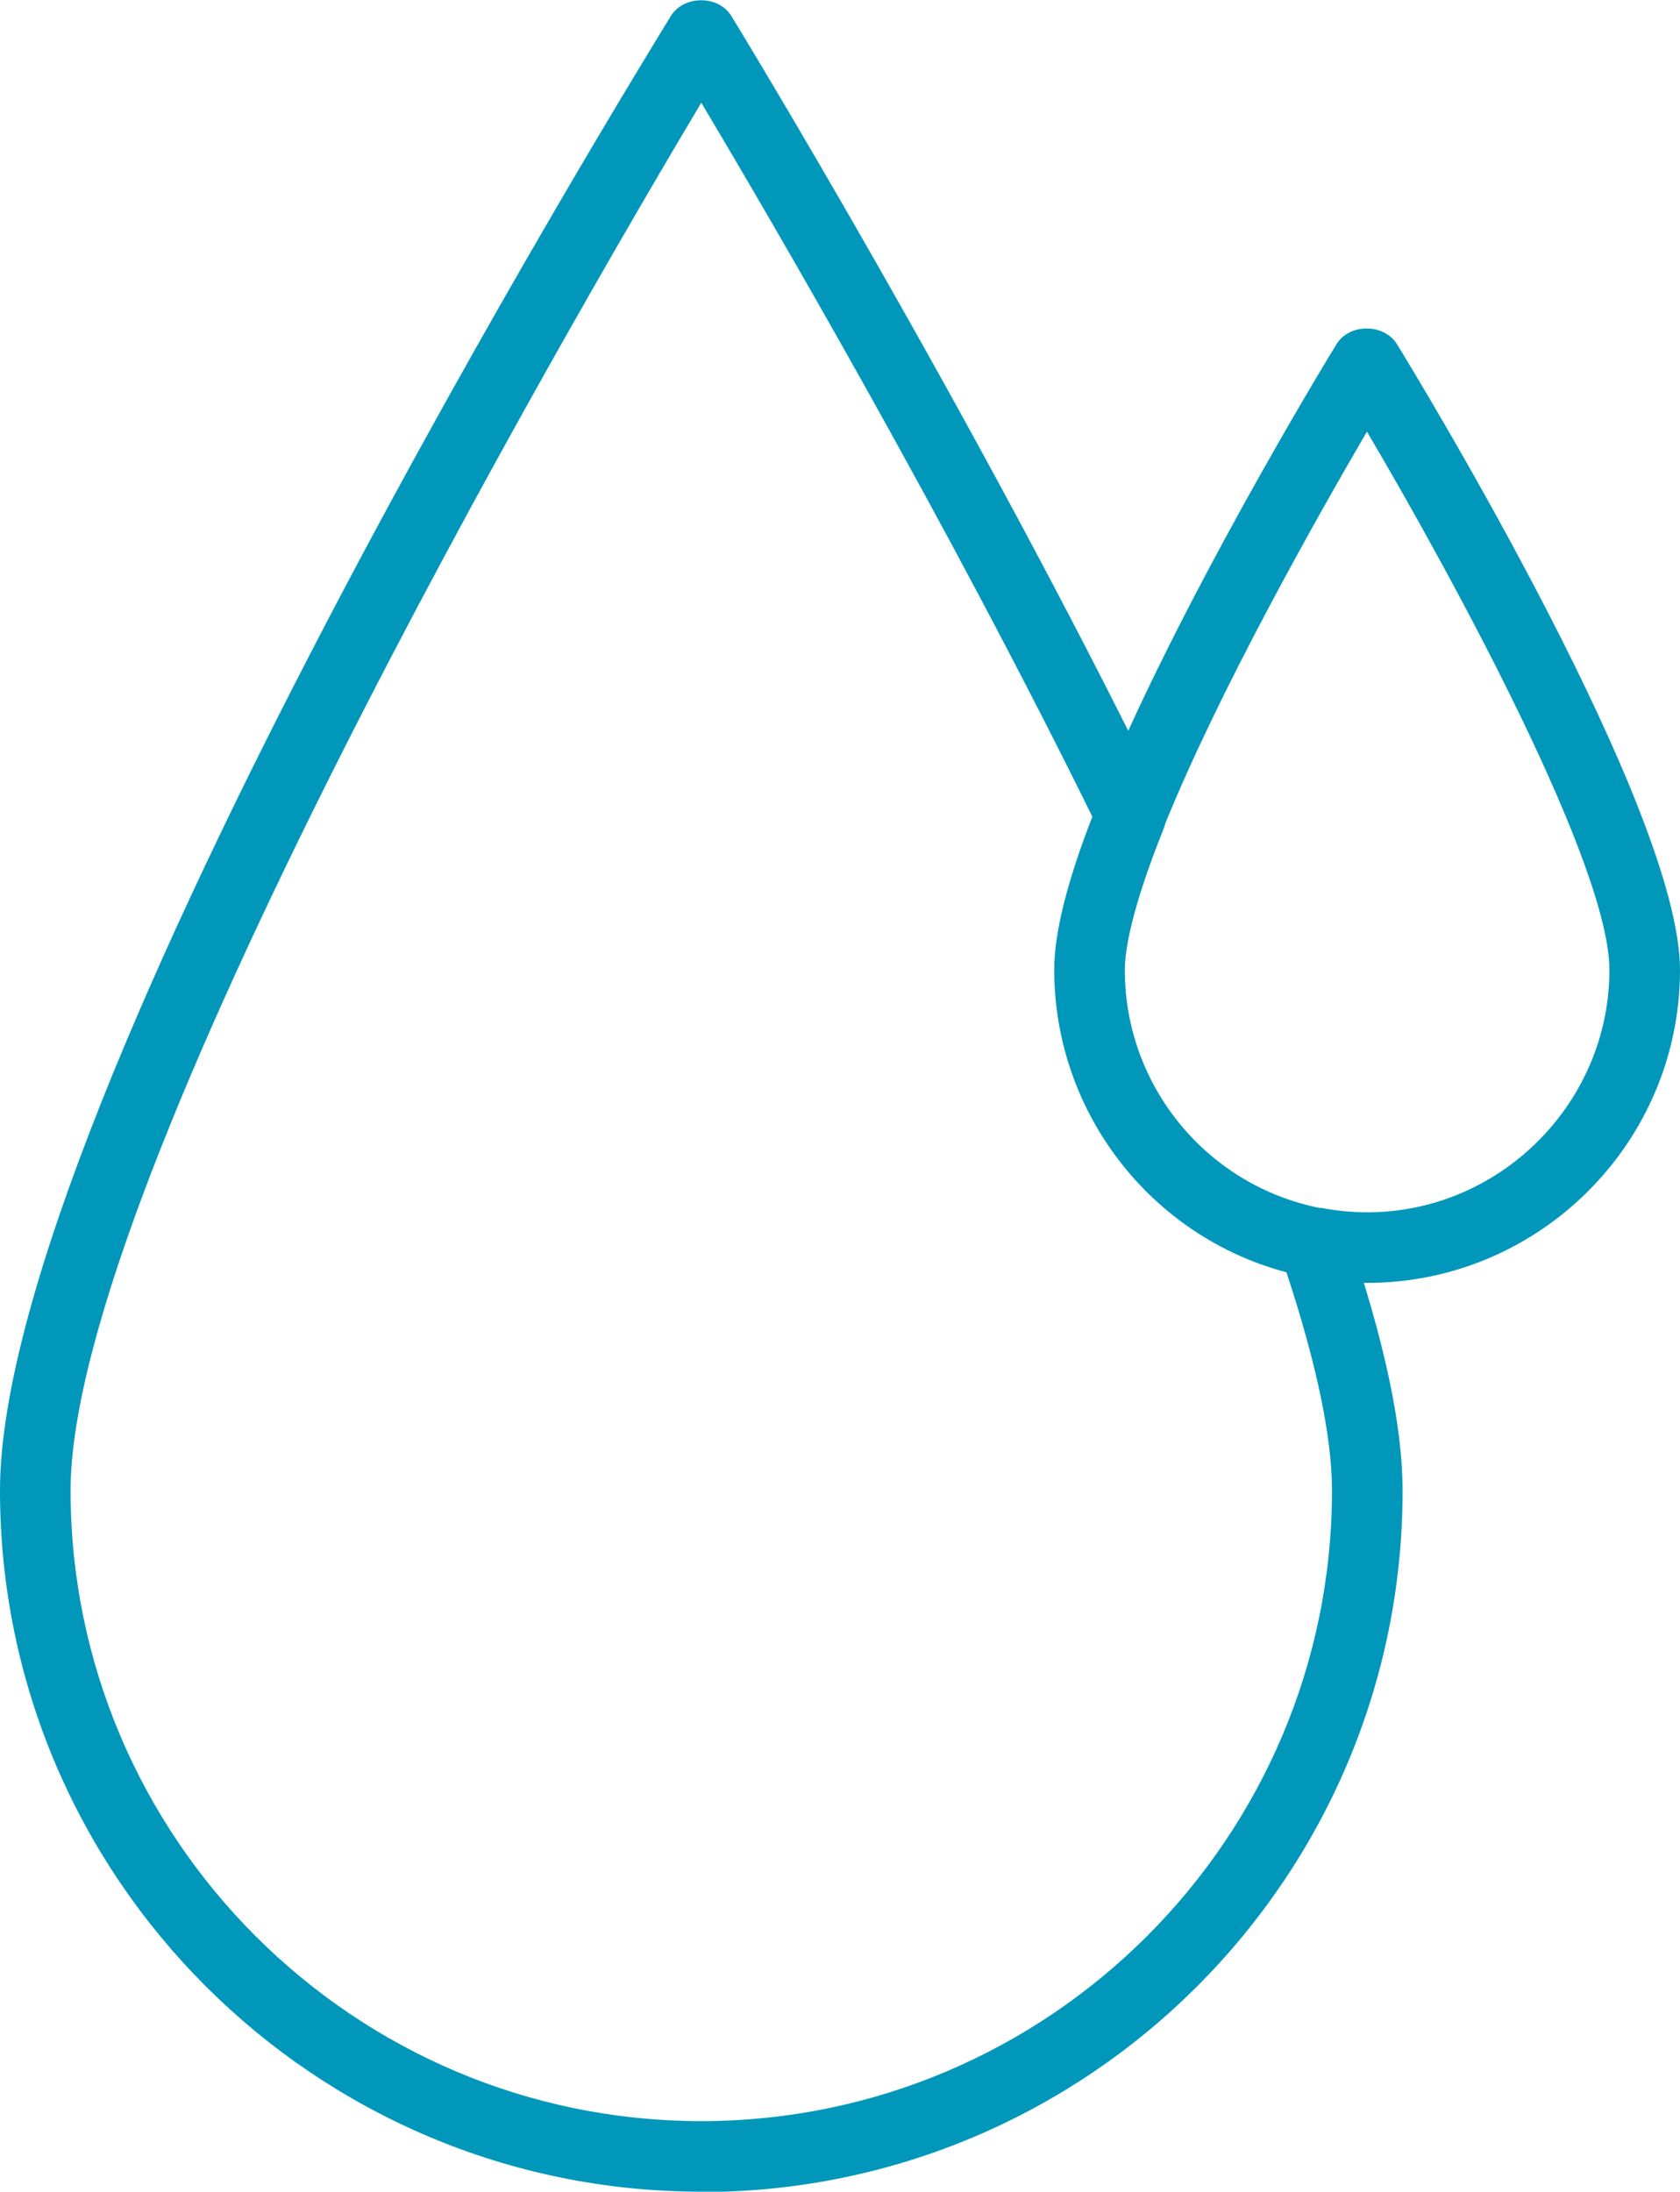
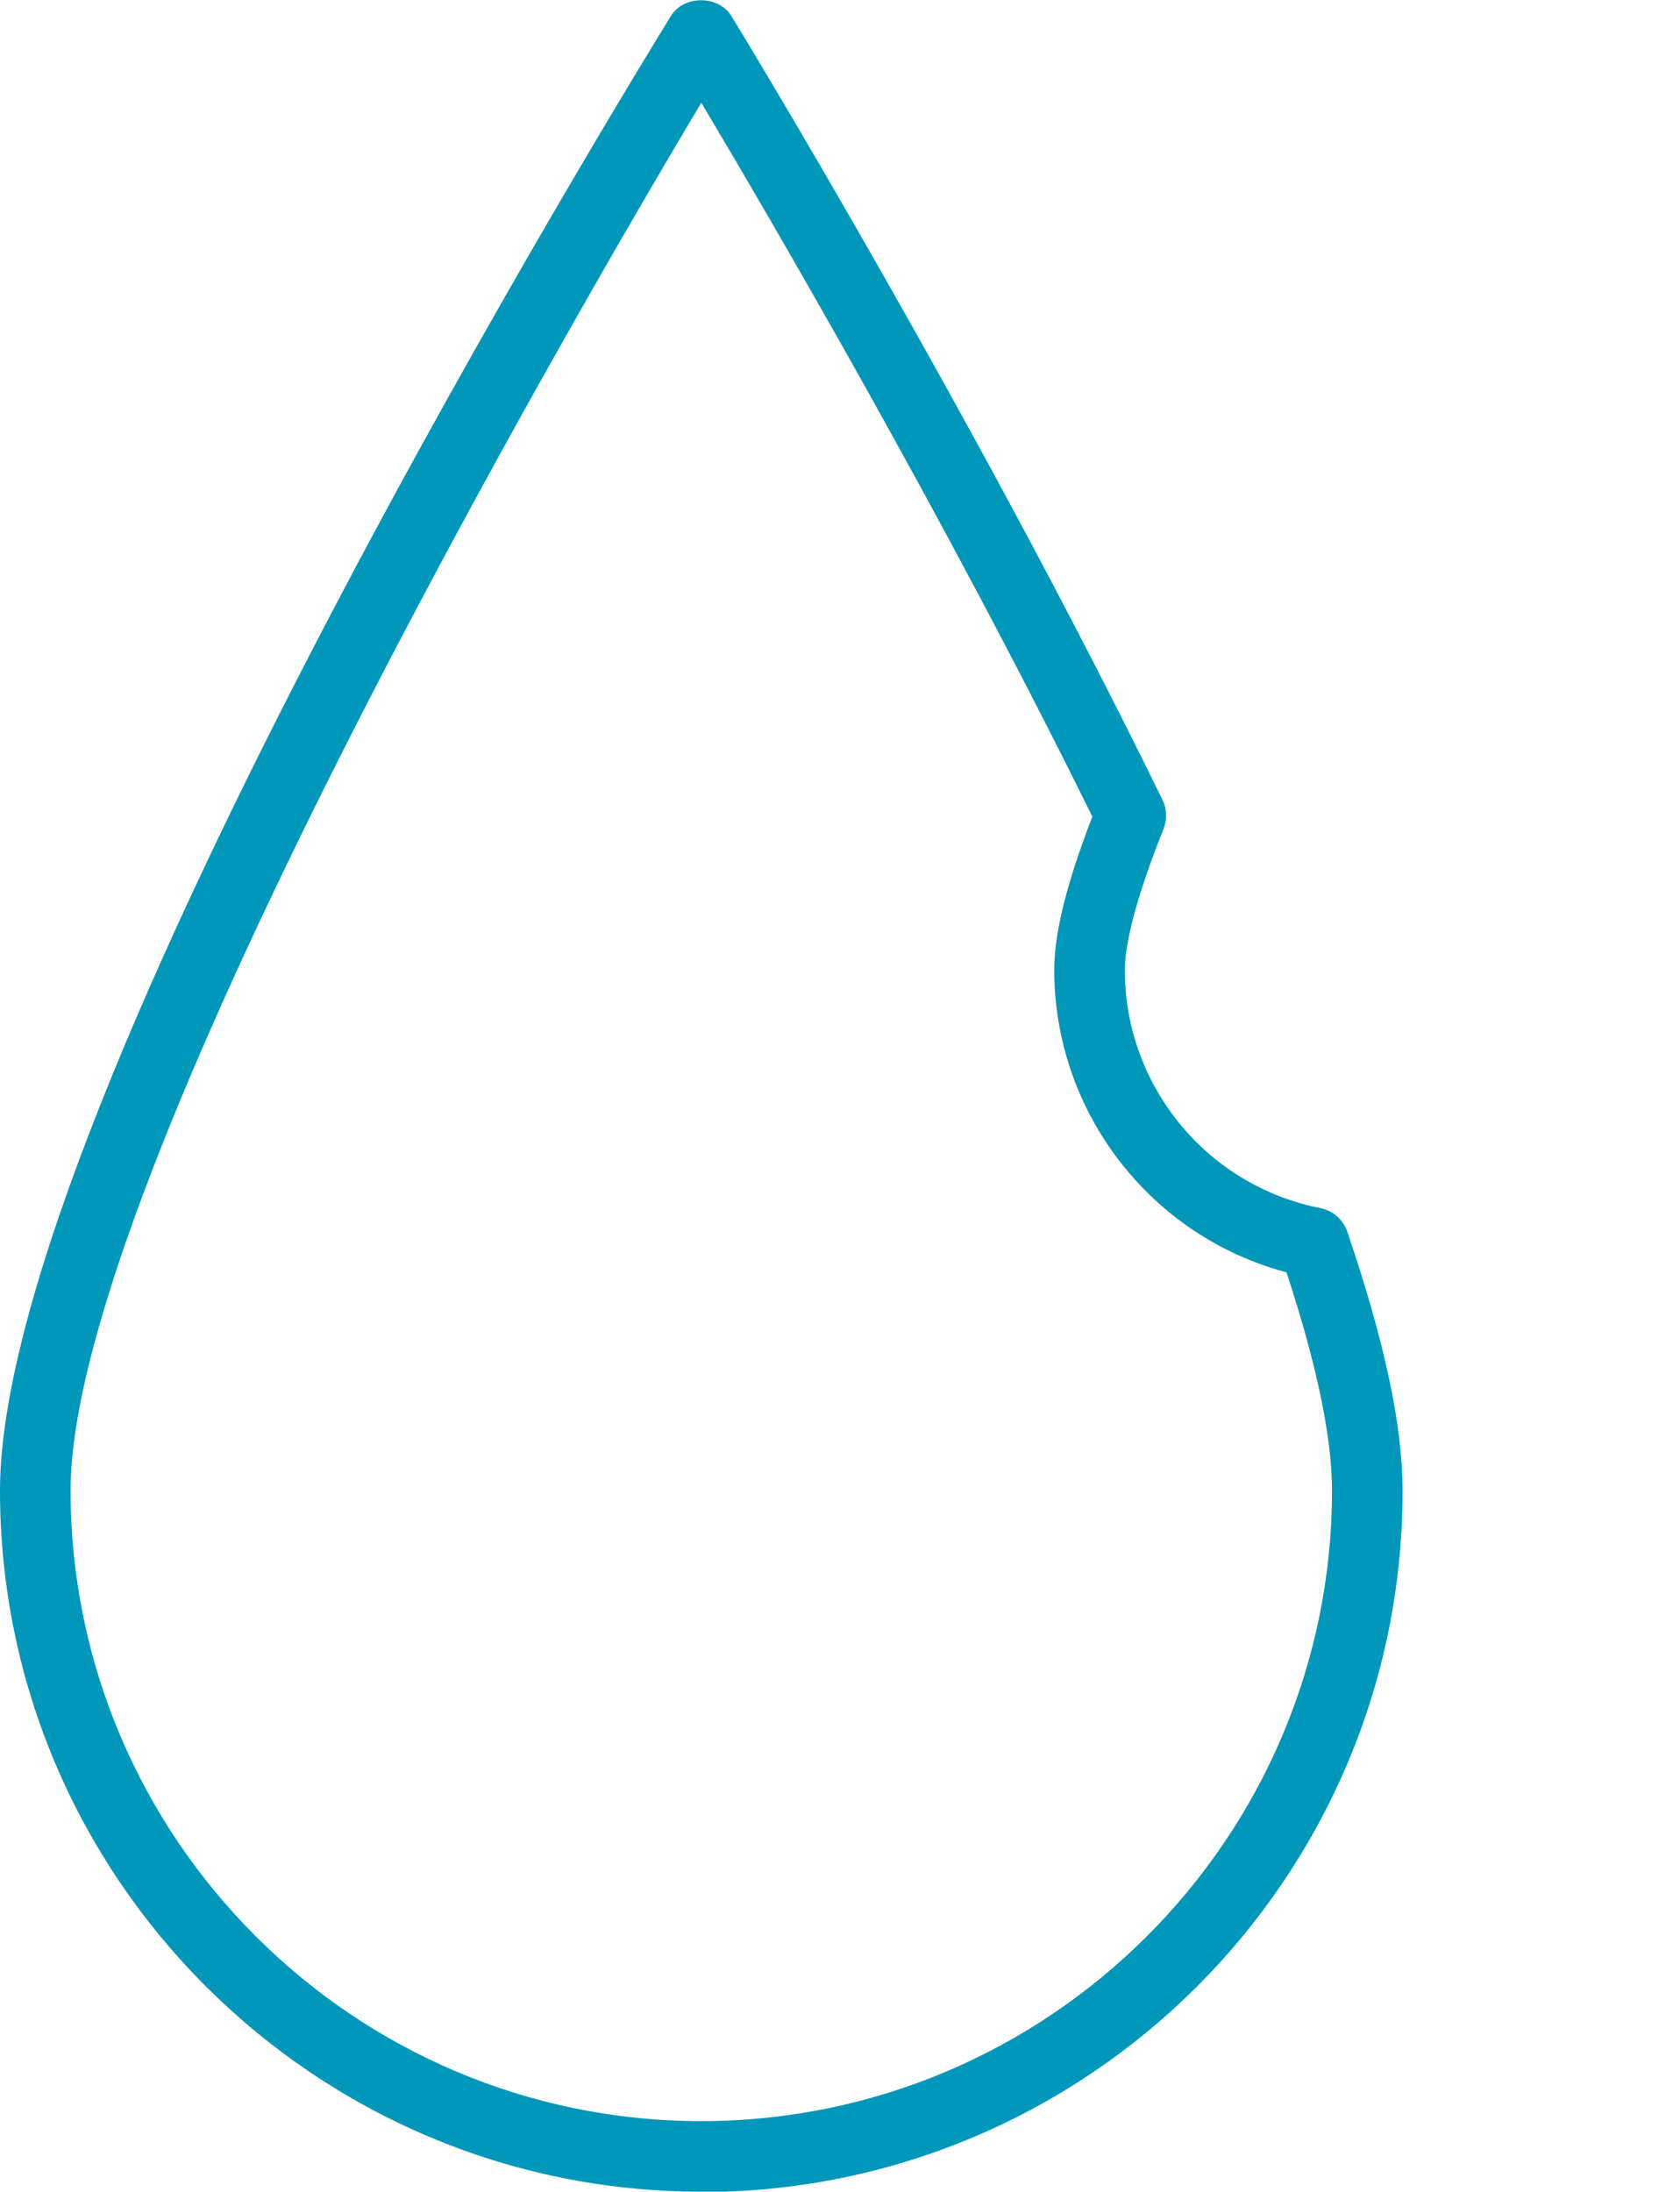
<svg xmlns="http://www.w3.org/2000/svg" id="Layer_1" data-name="Layer 1" viewBox="0 0 47.6 62.1">
  <defs>
    <style>
      .cls-1 {
        fill: #0097bb;
        stroke-width: 0px;
      }
    </style>
  </defs>
  <path class="cls-1" d="m19.87,62.1C8.91,62.1,0,53.19,0,42.23S18.24,1.71,19.01.45c.37-.59,1.34-.59,1.71,0,.07.11,6.84,11.2,12.22,22.22.12.25.13.55.03.81-.91,2.27-1.1,3.44-1.1,4.01,0,3.28,2.33,6.11,5.54,6.74.35.07.64.32.76.66,1.06,3.11,1.57,5.51,1.57,7.35,0,10.96-8.91,19.87-19.87,19.87Zm0-59.19C16.2,9.06,2,33.46,2,42.23c0,9.85,8.02,17.87,17.87,17.87s17.87-8.02,17.87-17.87c0-1.49-.43-3.57-1.29-6.18-3.85-1.02-6.58-4.54-6.58-8.57,0-1.03.35-2.46,1.08-4.34C26.77,14.65,21.82,6.18,19.87,2.91Z" />
-   <path class="cls-1" d="m38.74,36.35c-.56,0-1.14-.06-1.71-.17l.38-1.96c4.32.84,8.19-2.52,8.19-6.74,0-2.95-4.37-11.01-6.87-15.25-1.4,2.4-4.2,7.34-5.77,11.24l-1.86-.75c2.2-5.48,6.58-12.67,6.77-12.97.36-.59,1.34-.59,1.71,0,.82,1.34,8.02,13.23,8.02,17.73,0,4.89-3.98,8.87-8.87,8.87Z" />
</svg>